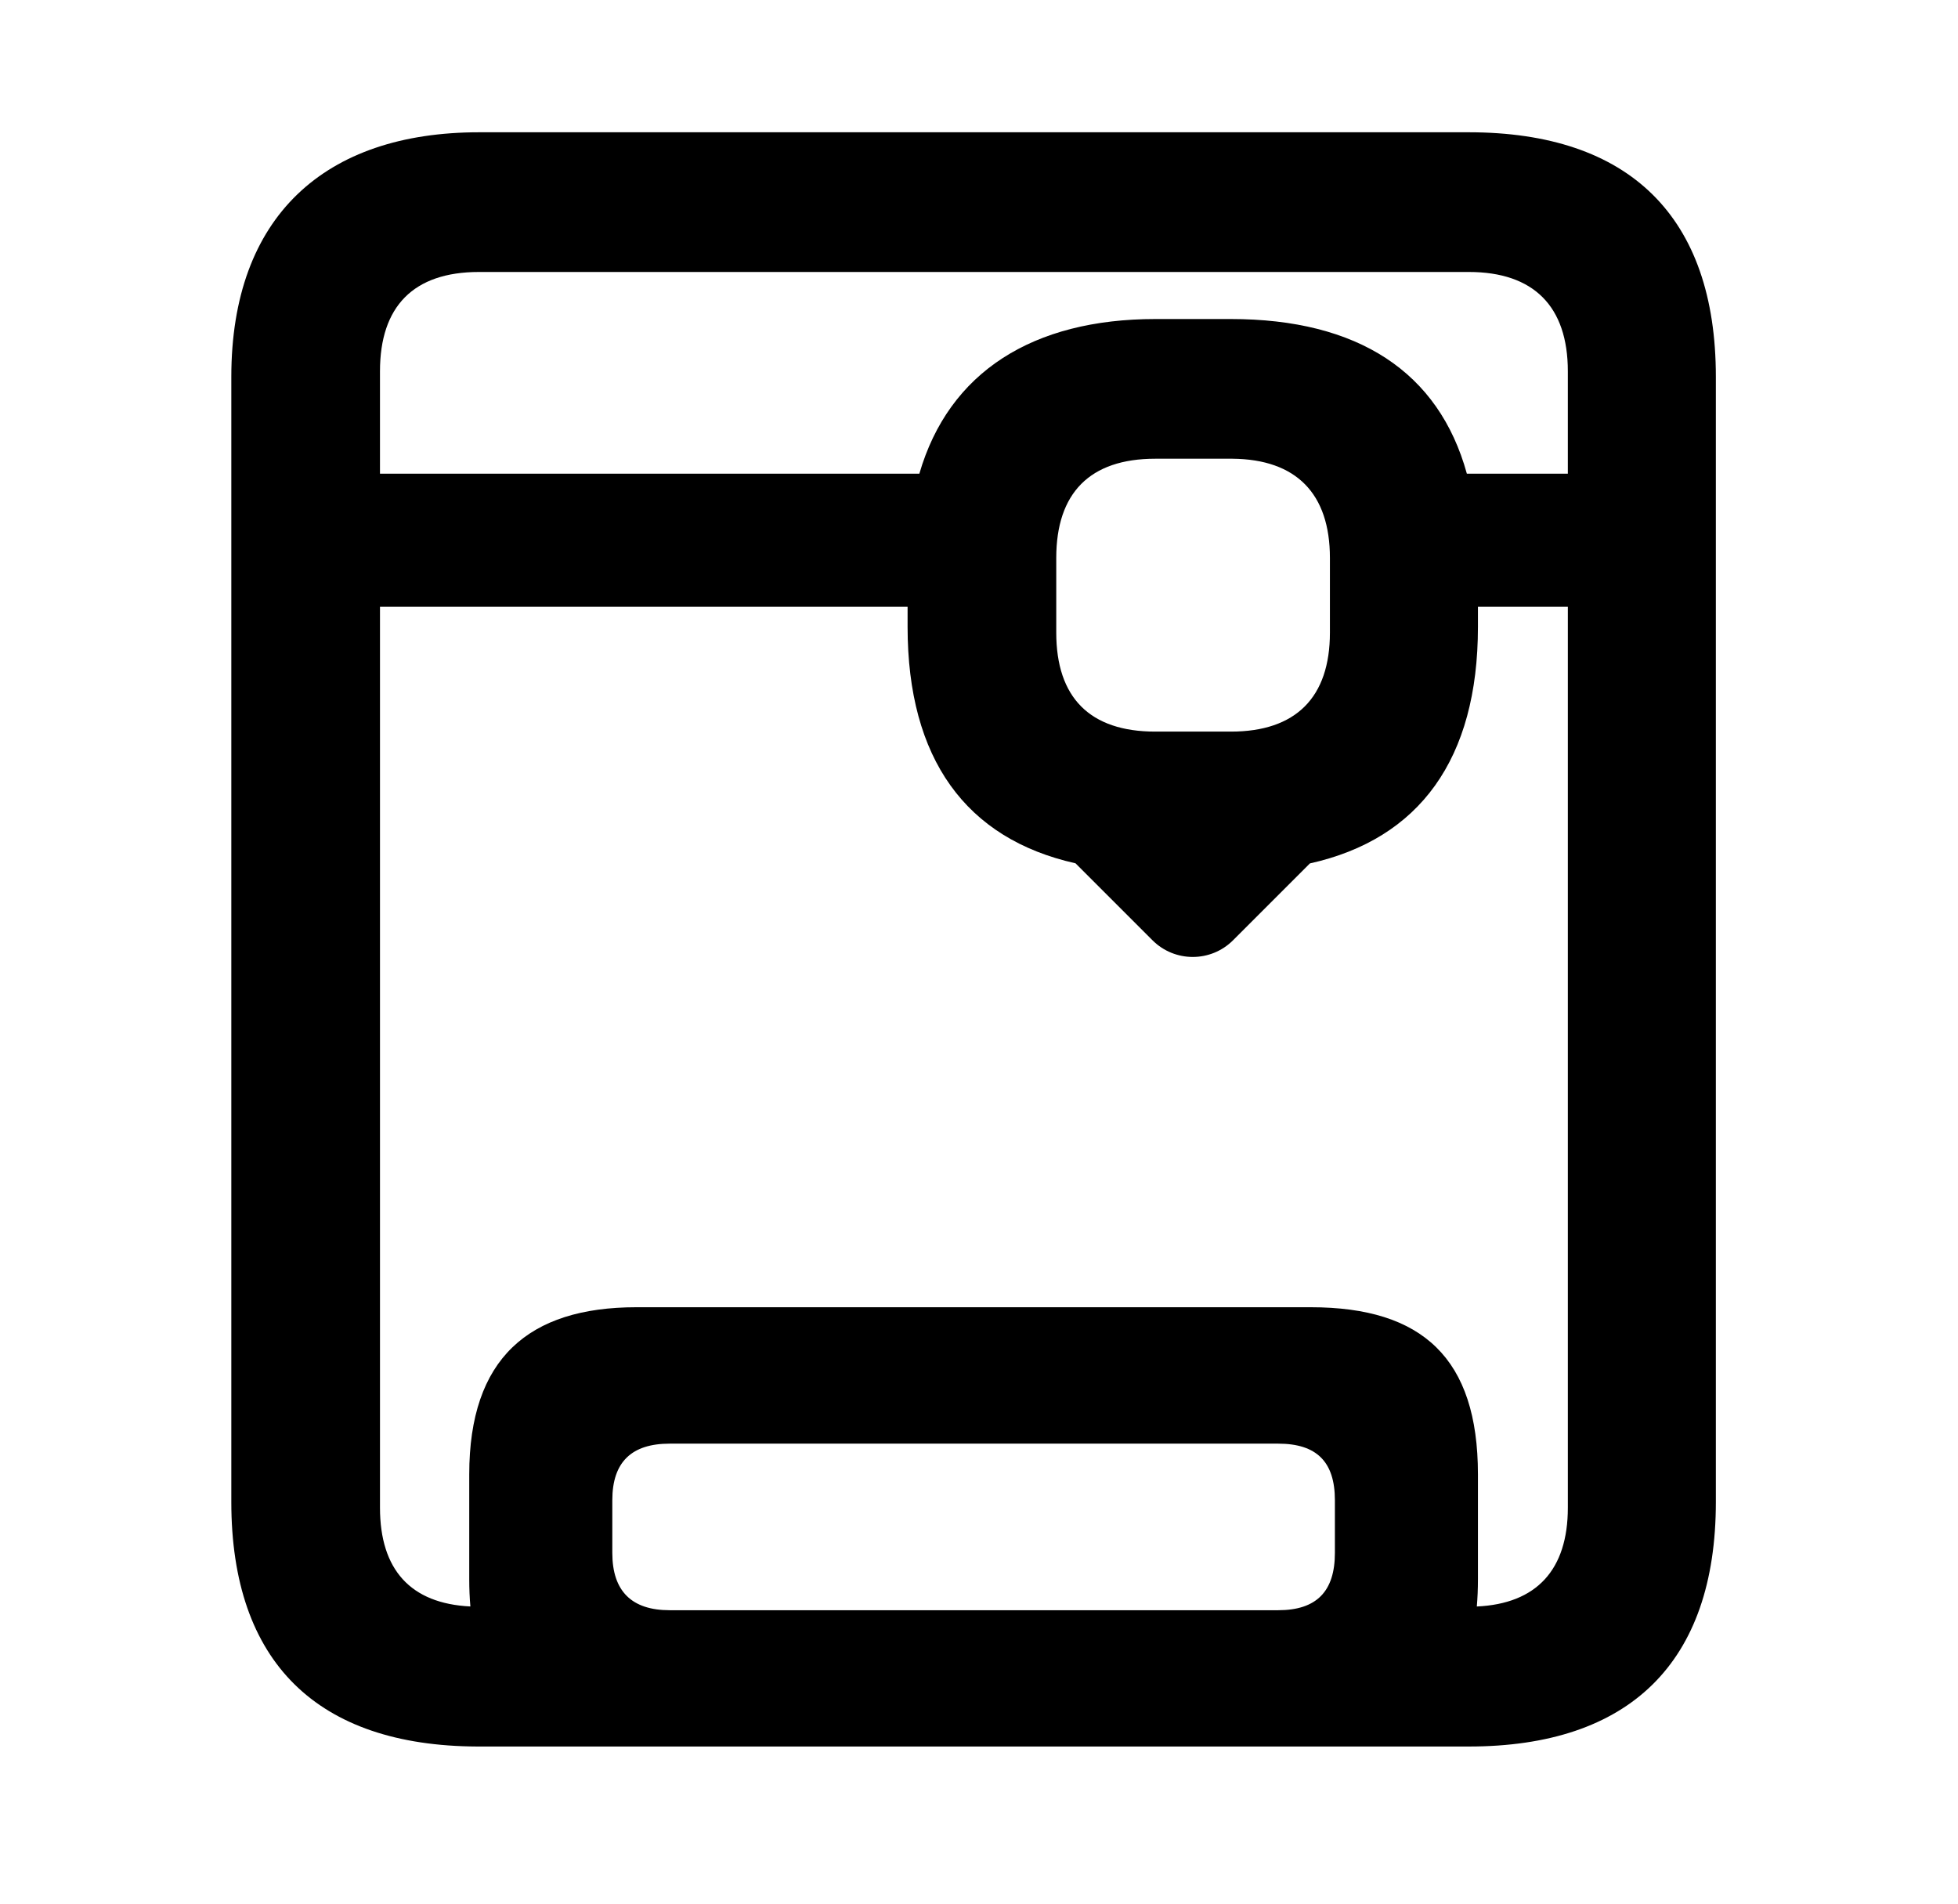
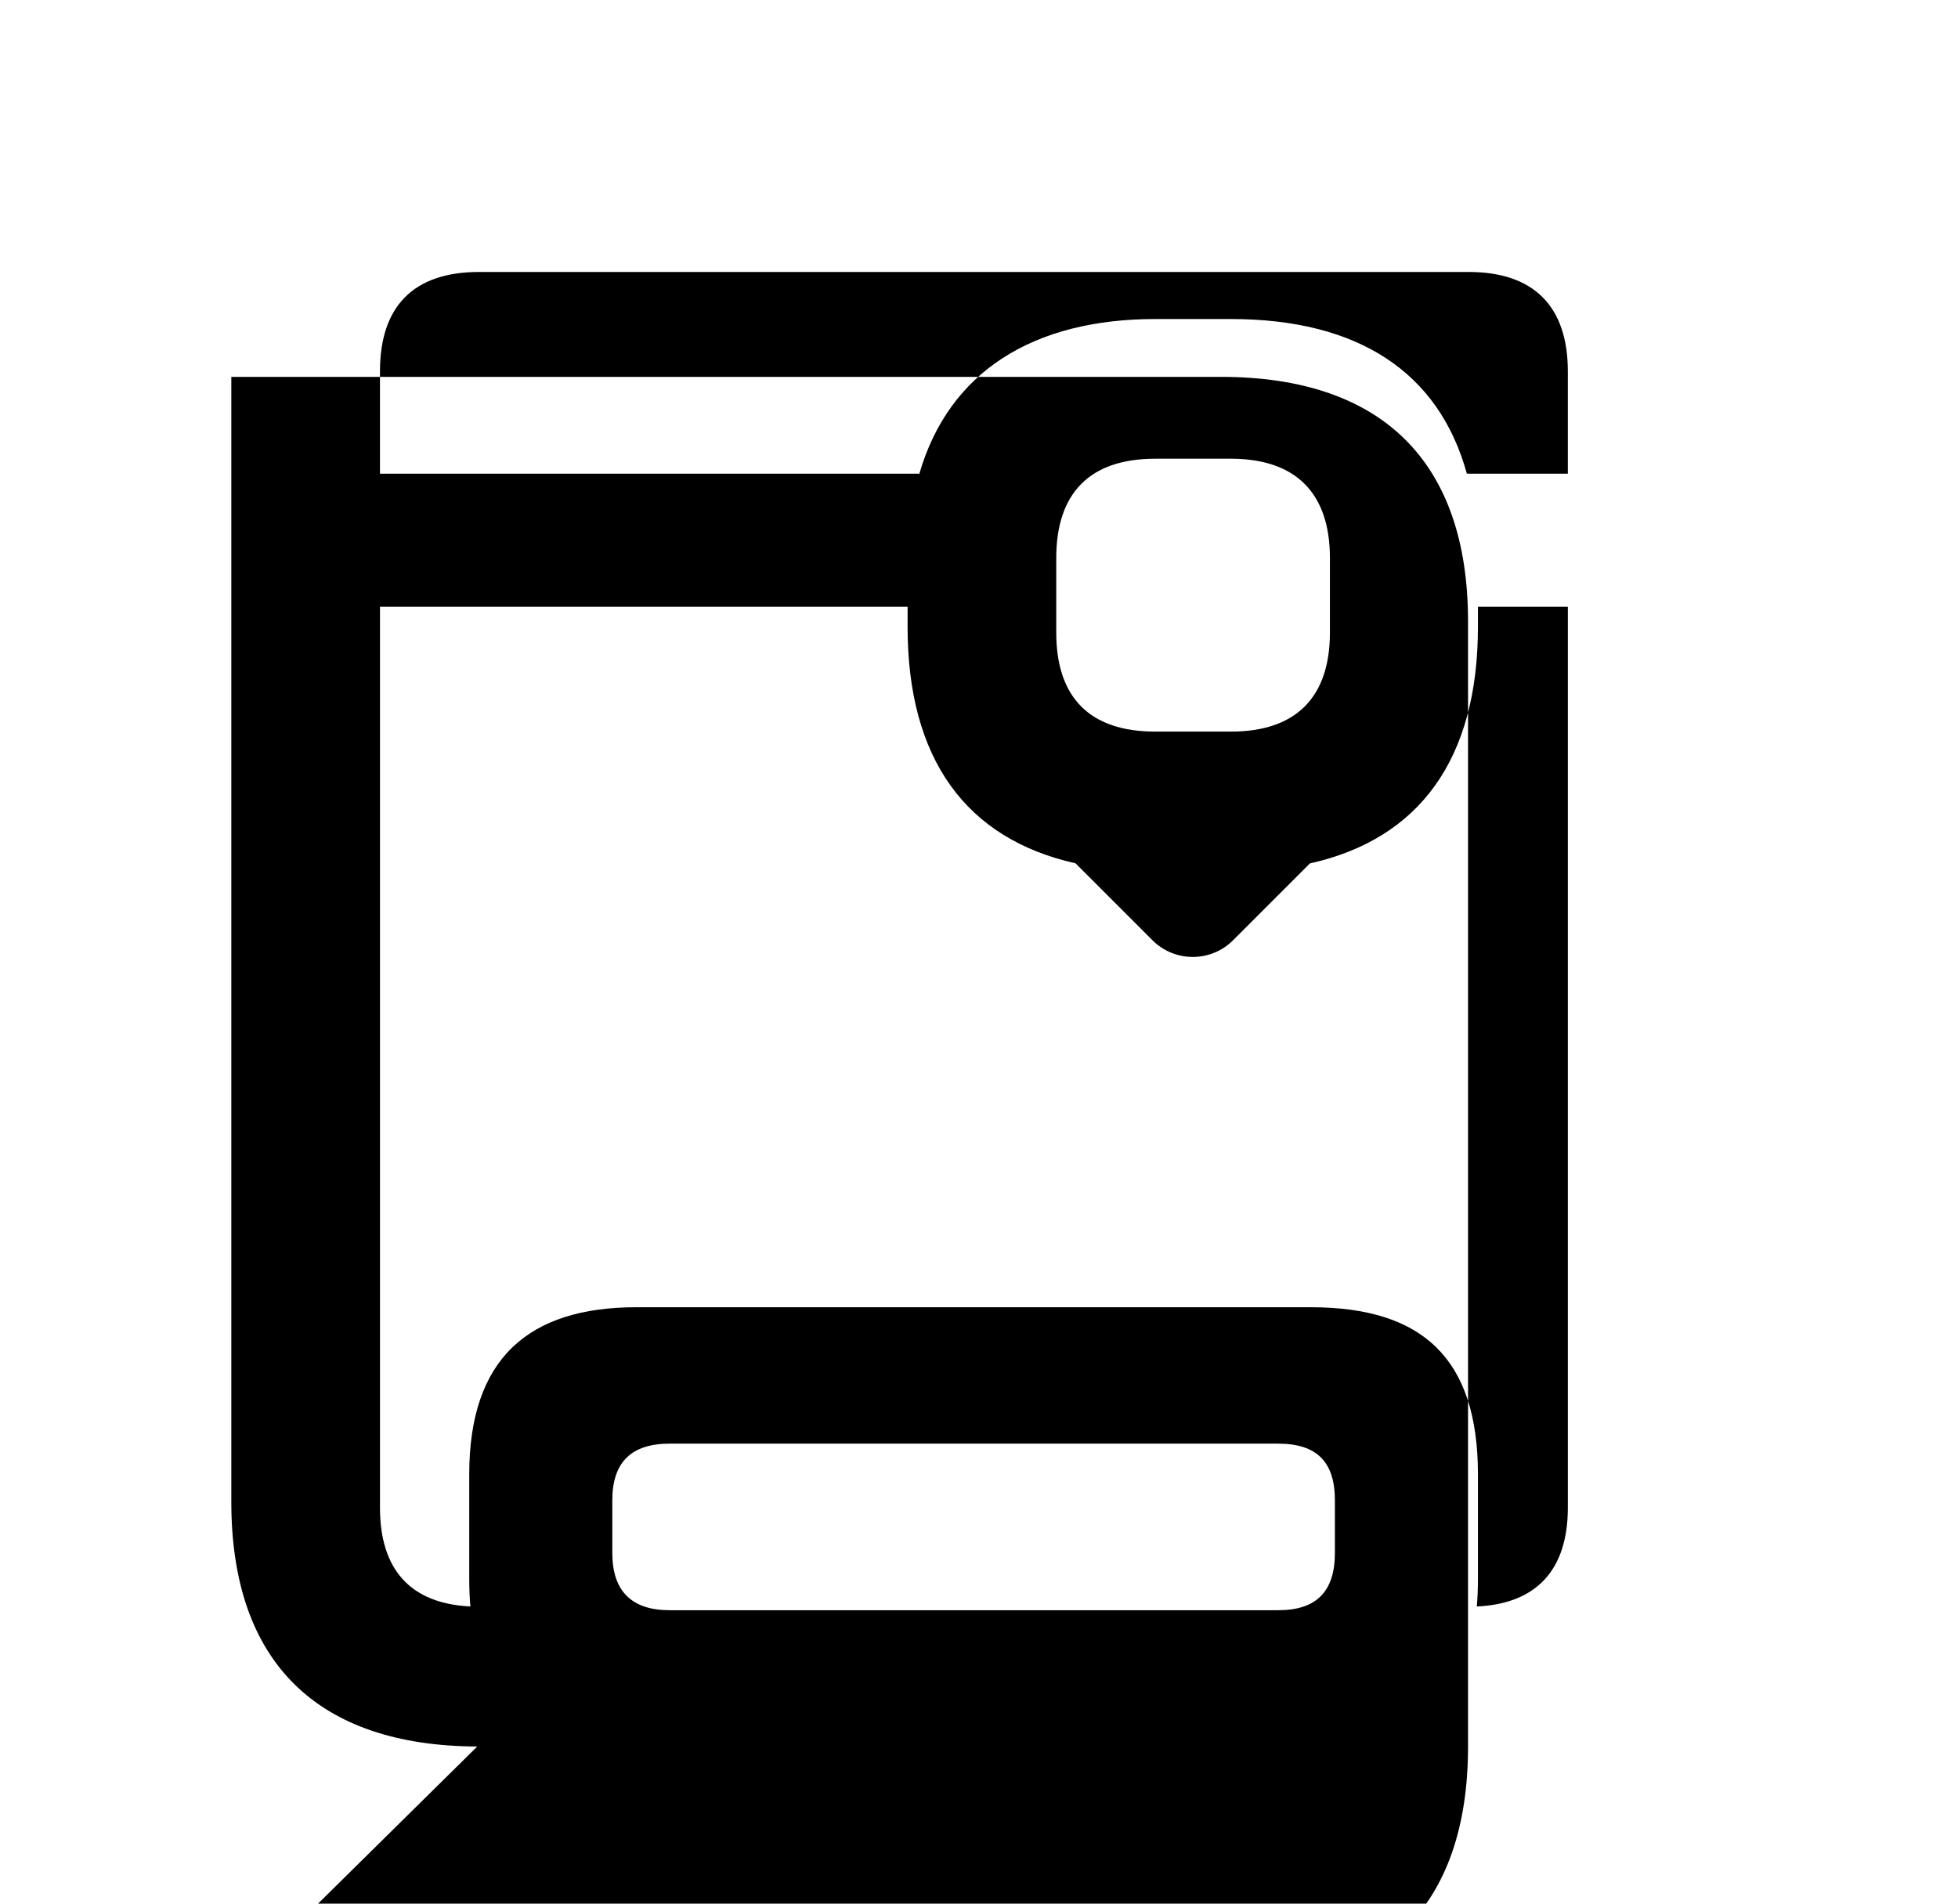
<svg xmlns="http://www.w3.org/2000/svg" clip-rule="evenodd" fill-rule="evenodd" stroke-linejoin="round" stroke-miterlimit="2" version="1.1" viewBox="0 0 72 70" xml:space="preserve">
-   <path d="m17.549 64.222c-5.878-0.024-9.043-3.093-9.043-8.994v-41.37c0-5.9 3.433-8.994 9.113-8.994h36.389c5.899 0 9.088 3.094 9.088 8.994v41.37c0 5.924-3.189 8.994-9.088 8.994h-36.389-0.07zm7.075-5.012c-1.387 0-2.108-0.692-2.108-2.108v-1.937c0-1.416 0.721-2.08 2.108-2.08h22.378c1.411 0 2.085 0.664 2.085 2.08v1.937c0 1.416-0.674 2.108-2.085 2.108h-22.378zm-10.651-36.9v33.13c0 2.281 1.125 3.525 3.324 3.632-0.028-0.318-0.042-0.652-0.042-1.002v-3.855c0-4.258 2.179-6.146 6.147-6.146h24.798c4.116 0 6.147 1.888 6.147 6.146v3.855c0 0.35-0.014 0.685-0.041 1.003 2.193-0.1 3.347-1.345 3.347-3.633v-33.13h-3.306v0.74c0 4.861-2.148 7.801-6.179 8.699l-2.826 2.826c-0.818 0.818-2.145 0.818-2.963 0l-2.83-2.83c-4.033-0.902-6.175-3.841-6.175-8.695v-0.74h-19.401zm31.291-5.442h0.056c2.346 0.02 3.584 1.281 3.584 3.65v2.744c0 2.388-1.257 3.64-3.64 3.64h-2.783c-2.407 0-3.64-1.252-3.64-3.64v-2.744c0-2.388 1.233-3.65 3.64-3.65h2.783zm12.389 0.55v-3.766c0-2.388-1.257-3.651-3.64-3.651h-36.4c-2.407 0-3.64 1.263-3.64 3.651v3.766h19.834c1.087-3.743 4.178-5.687 8.68-5.687h2.771c4.676 0 7.65 1.944 8.682 5.687h3.713z" />
+   <path d="m17.549 64.222c-5.878-0.024-9.043-3.093-9.043-8.994v-41.37h36.389c5.899 0 9.088 3.094 9.088 8.994v41.37c0 5.924-3.189 8.994-9.088 8.994h-36.389-0.07zm7.075-5.012c-1.387 0-2.108-0.692-2.108-2.108v-1.937c0-1.416 0.721-2.08 2.108-2.08h22.378c1.411 0 2.085 0.664 2.085 2.08v1.937c0 1.416-0.674 2.108-2.085 2.108h-22.378zm-10.651-36.9v33.13c0 2.281 1.125 3.525 3.324 3.632-0.028-0.318-0.042-0.652-0.042-1.002v-3.855c0-4.258 2.179-6.146 6.147-6.146h24.798c4.116 0 6.147 1.888 6.147 6.146v3.855c0 0.35-0.014 0.685-0.041 1.003 2.193-0.1 3.347-1.345 3.347-3.633v-33.13h-3.306v0.74c0 4.861-2.148 7.801-6.179 8.699l-2.826 2.826c-0.818 0.818-2.145 0.818-2.963 0l-2.83-2.83c-4.033-0.902-6.175-3.841-6.175-8.695v-0.74h-19.401zm31.291-5.442h0.056c2.346 0.02 3.584 1.281 3.584 3.65v2.744c0 2.388-1.257 3.64-3.64 3.64h-2.783c-2.407 0-3.64-1.252-3.64-3.64v-2.744c0-2.388 1.233-3.65 3.64-3.65h2.783zm12.389 0.55v-3.766c0-2.388-1.257-3.651-3.64-3.651h-36.4c-2.407 0-3.64 1.263-3.64 3.651v3.766h19.834c1.087-3.743 4.178-5.687 8.68-5.687h2.771c4.676 0 7.65 1.944 8.682 5.687h3.713z" />
</svg>